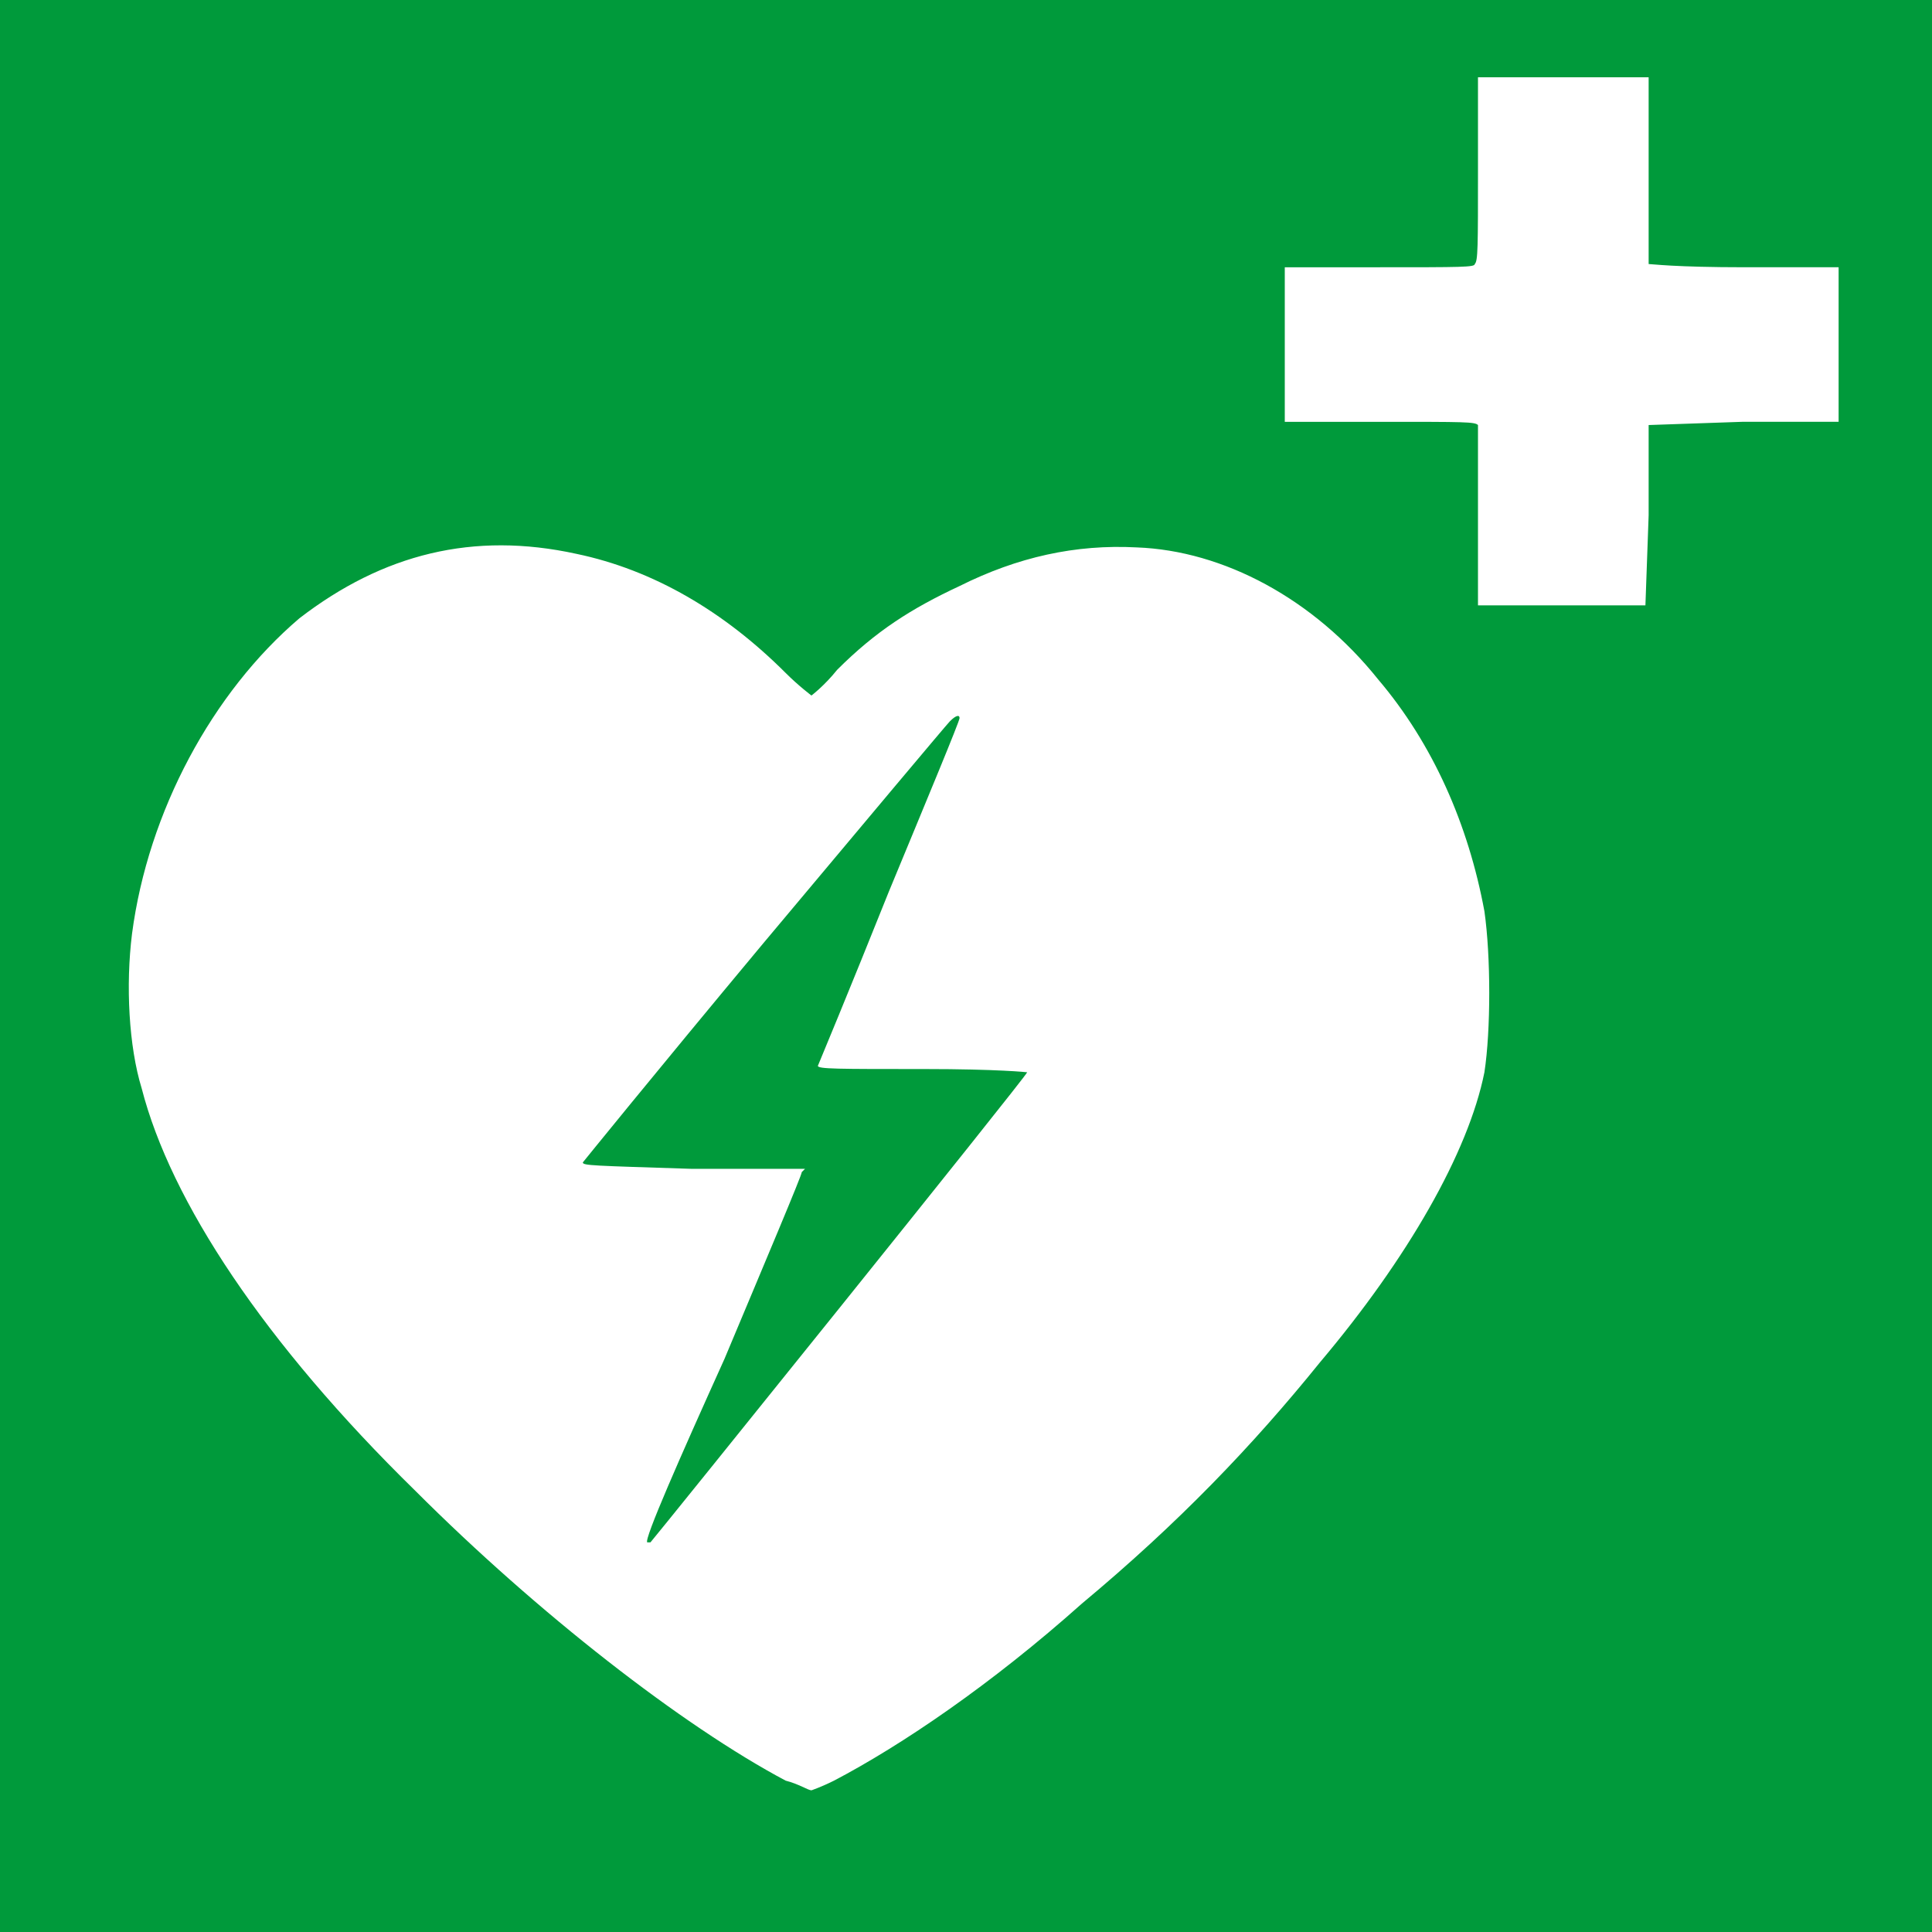
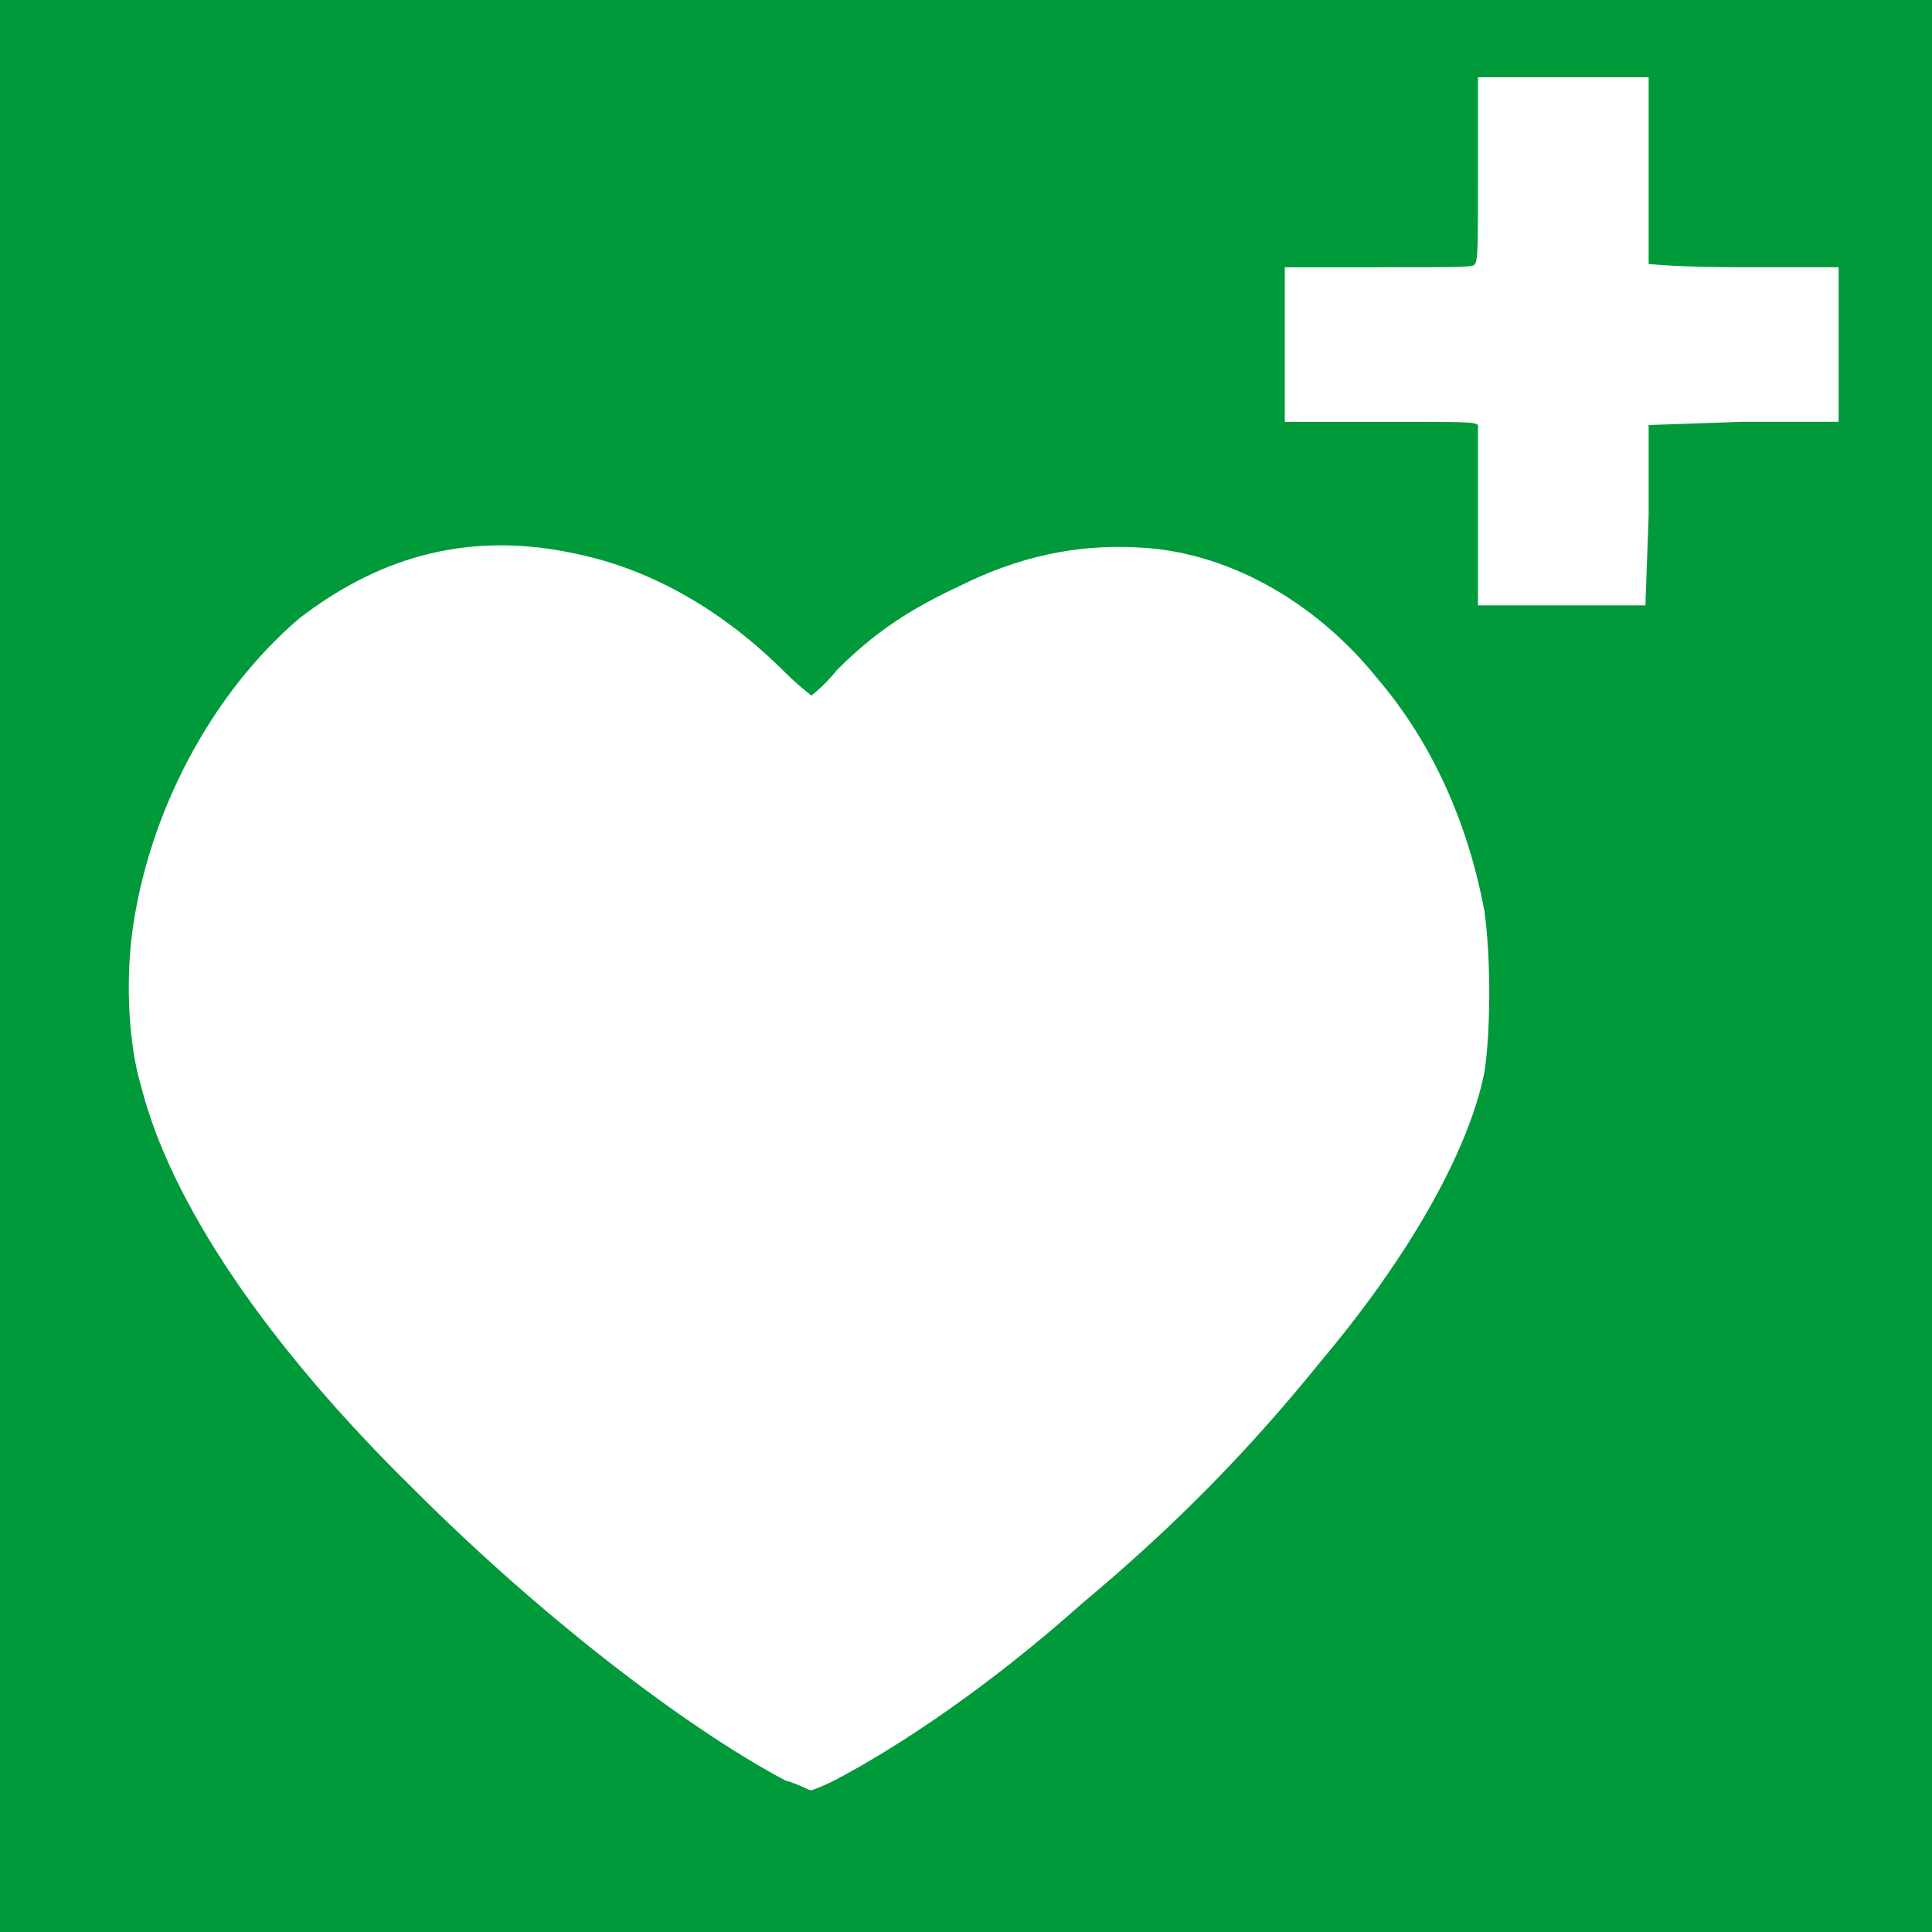
<svg xmlns="http://www.w3.org/2000/svg" xml:space="preserve" width="600px" height="600px" style="shape-rendering:geometricPrecision; text-rendering:geometricPrecision; image-rendering:optimizeQuality; fill-rule:evenodd" viewBox="0 0 600 600">
  <defs>
    <style type="text/css">
   
    .fil0 {fill:#FFFFFF}
    .fil1 {fill:#009A3B}
   
  </style>
  </defs>
  <g id="Ebene 1">
    <rect fill="#FFFFFF" x="0" y="0" width="600" height="600" />
    <path fill="#009A3B" d="M0 0l300 0 300 0 0 300 0 300 -300 0 -300 0 0 -600zm259 553c21,-11 49,-30 77,-55 30,-25 53,-49 74,-75 27,-32 46,-65 51,-90 2,-13 2,-36 0,-50 -5,-27 -16,-52 -33,-72 -20,-25 -48,-40 -75,-41 -19,-1 -37,3 -55,12 -15,7 -26,14 -38,26 -4,5 -8,8 -8,8 0,0 -4,-3 -8,-7 -19,-19 -41,-32 -65,-37 -32,-7 -60,0 -86,20 -27,23 -47,60 -52,98 -2,16 -1,35 3,48 9,35 38,79 85,125 38,38 83,73 115,90 4,1 7,3 8,3 0,0 3,-1 7,-3zm253 -393l0 -28 29 -1 30 0 0 -24 0 -24 -29 0c-22,0 -29,-1 -30,-1 0,-1 0,-8 0,-29l0 -29 -27 0 -26 0 0 28c0,25 0,29 -1,30 0,1 -4,1 -30,1l-29 0 0 24 0 24 30 0c26,0 29,0 30,1 0,1 0,8 0,29l0 27 26 0 26 0 1 -28z" />
-     <path fill="#009A3B" d="M201 479c-1,-1 10,-26 24,-57 13,-31 24,-57 24,-58l1 -1 -35 0c-31,-1 -34,-1 -34,-2 0,0 21,-26 56,-68 31,-37 57,-68 58,-69 2,-2 3,-2 3,-1 0,1 -10,25 -22,54 -12,30 -22,54 -22,54 0,1 6,1 33,1 23,0 32,1 32,1 0,1 -116,145 -117,146 -1,0 -1,0 -1,0z" />
  </g>
</svg>